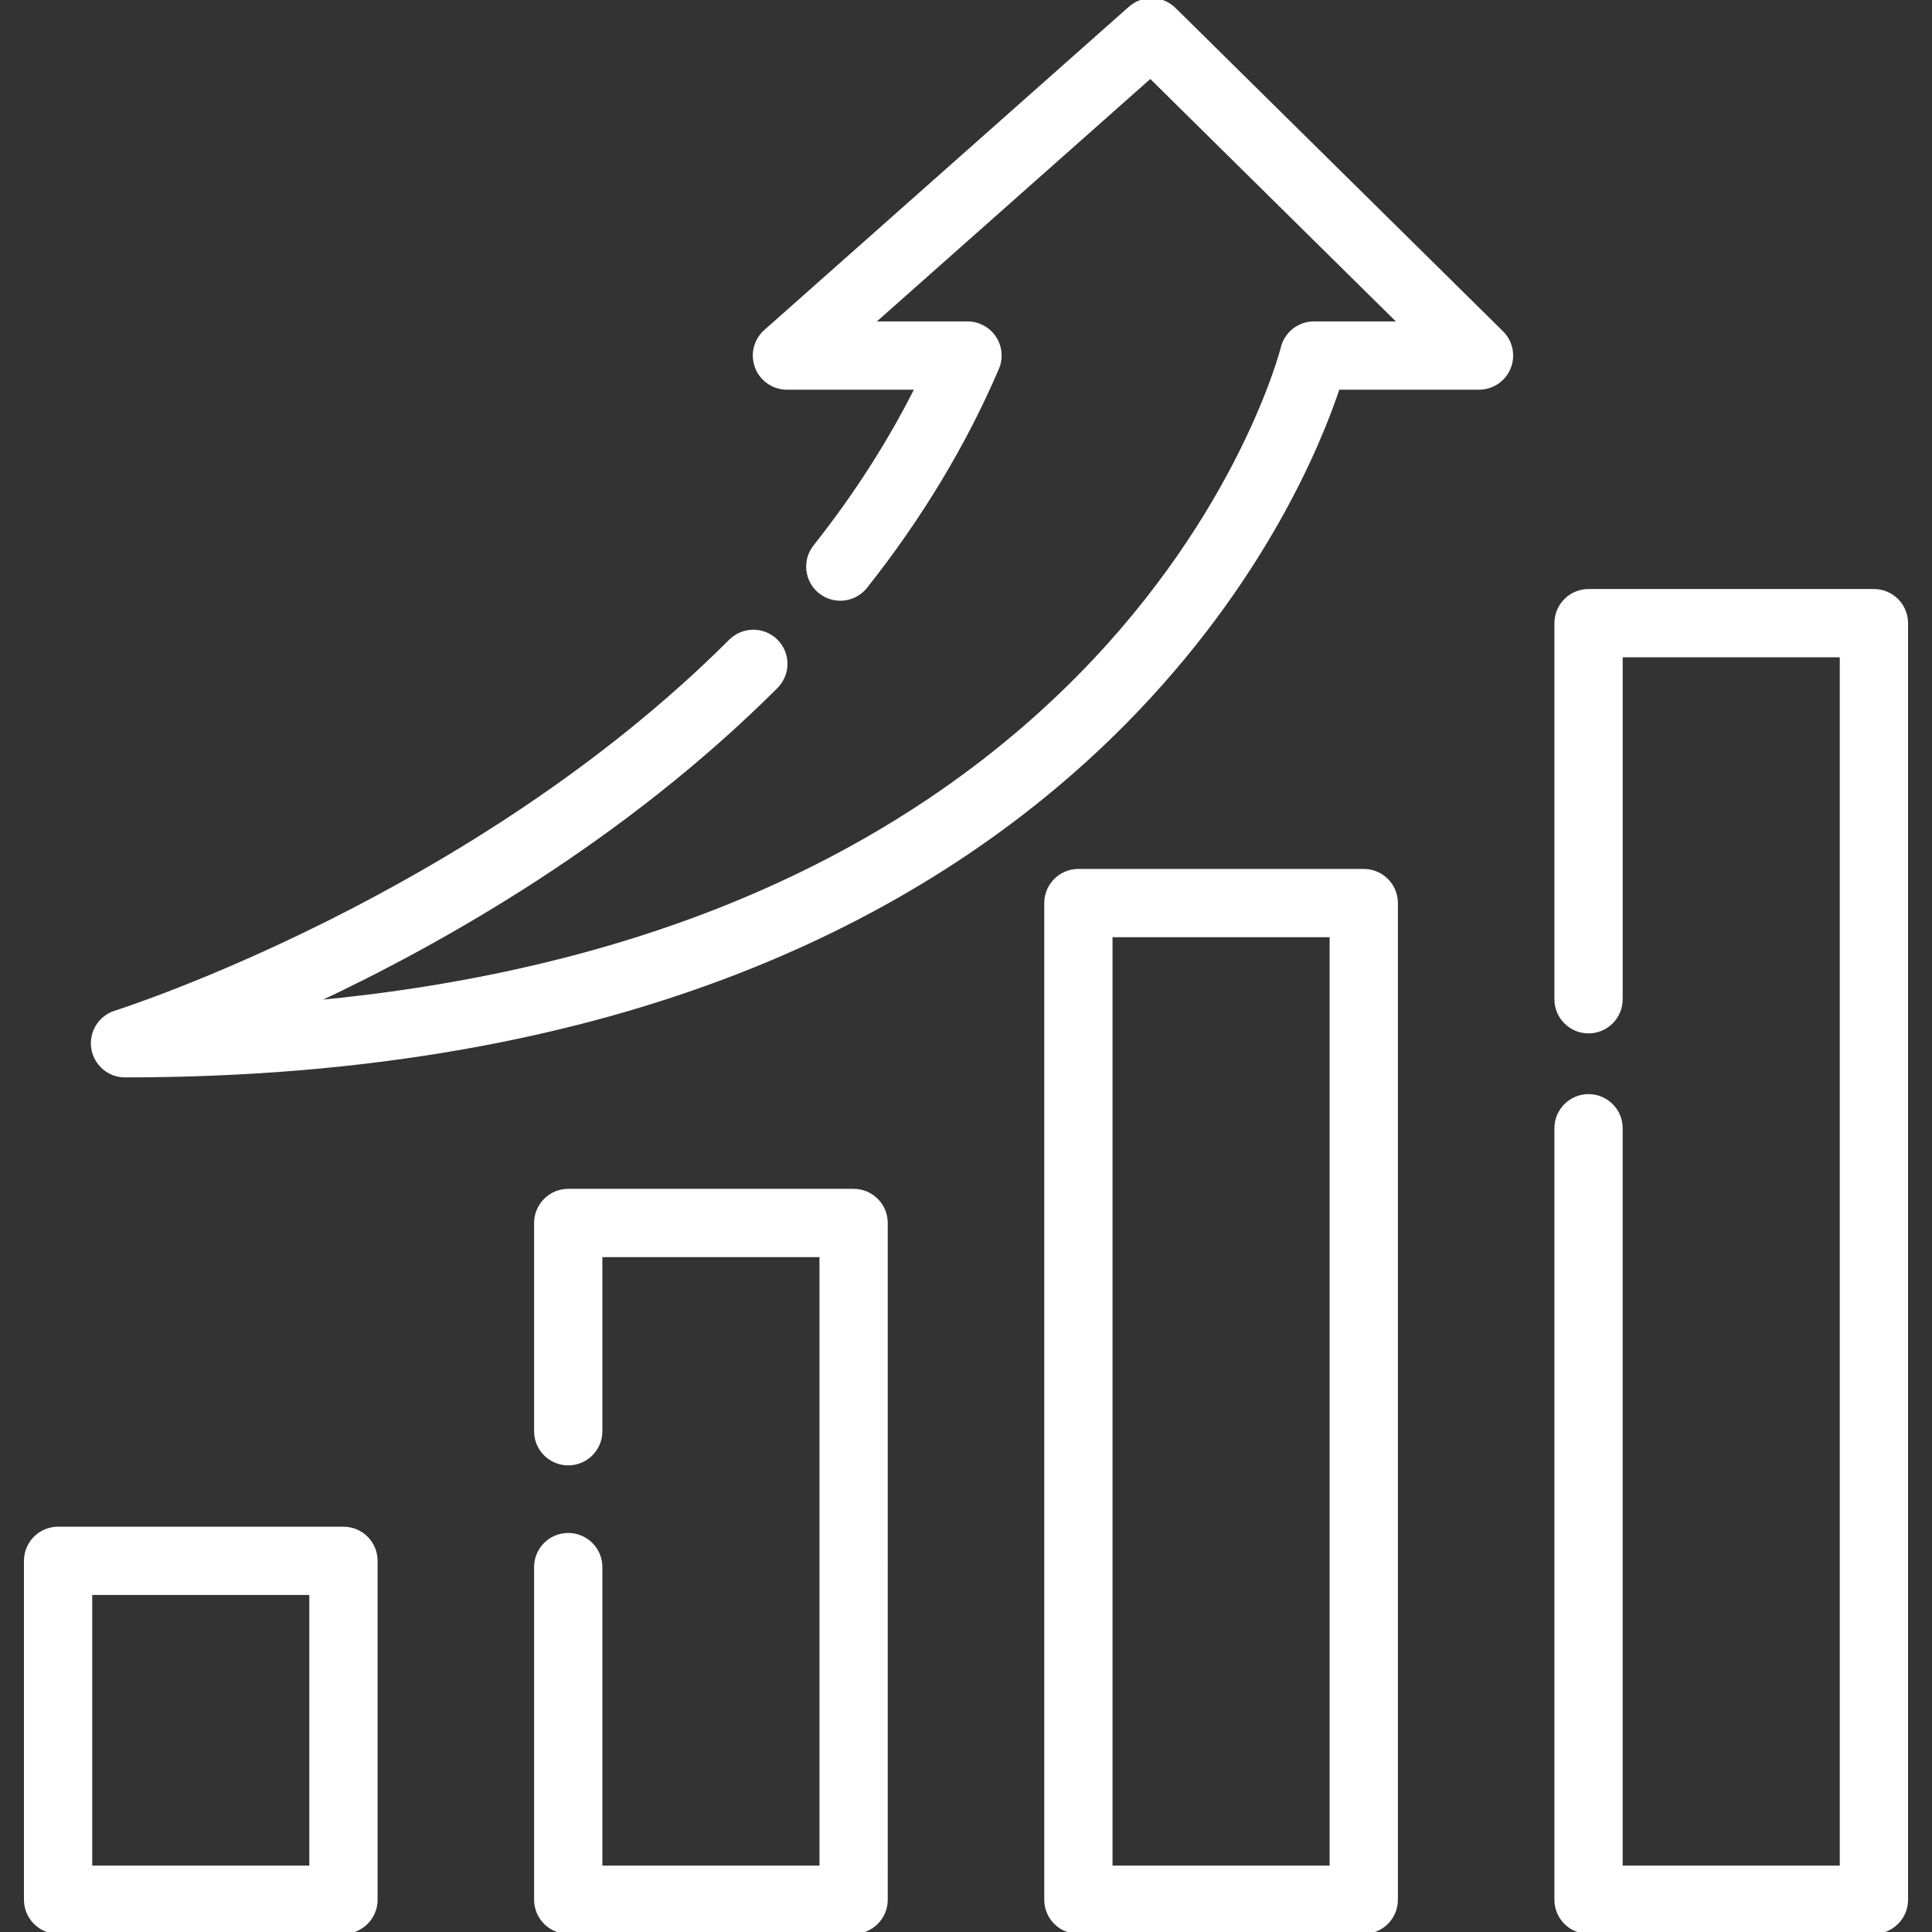
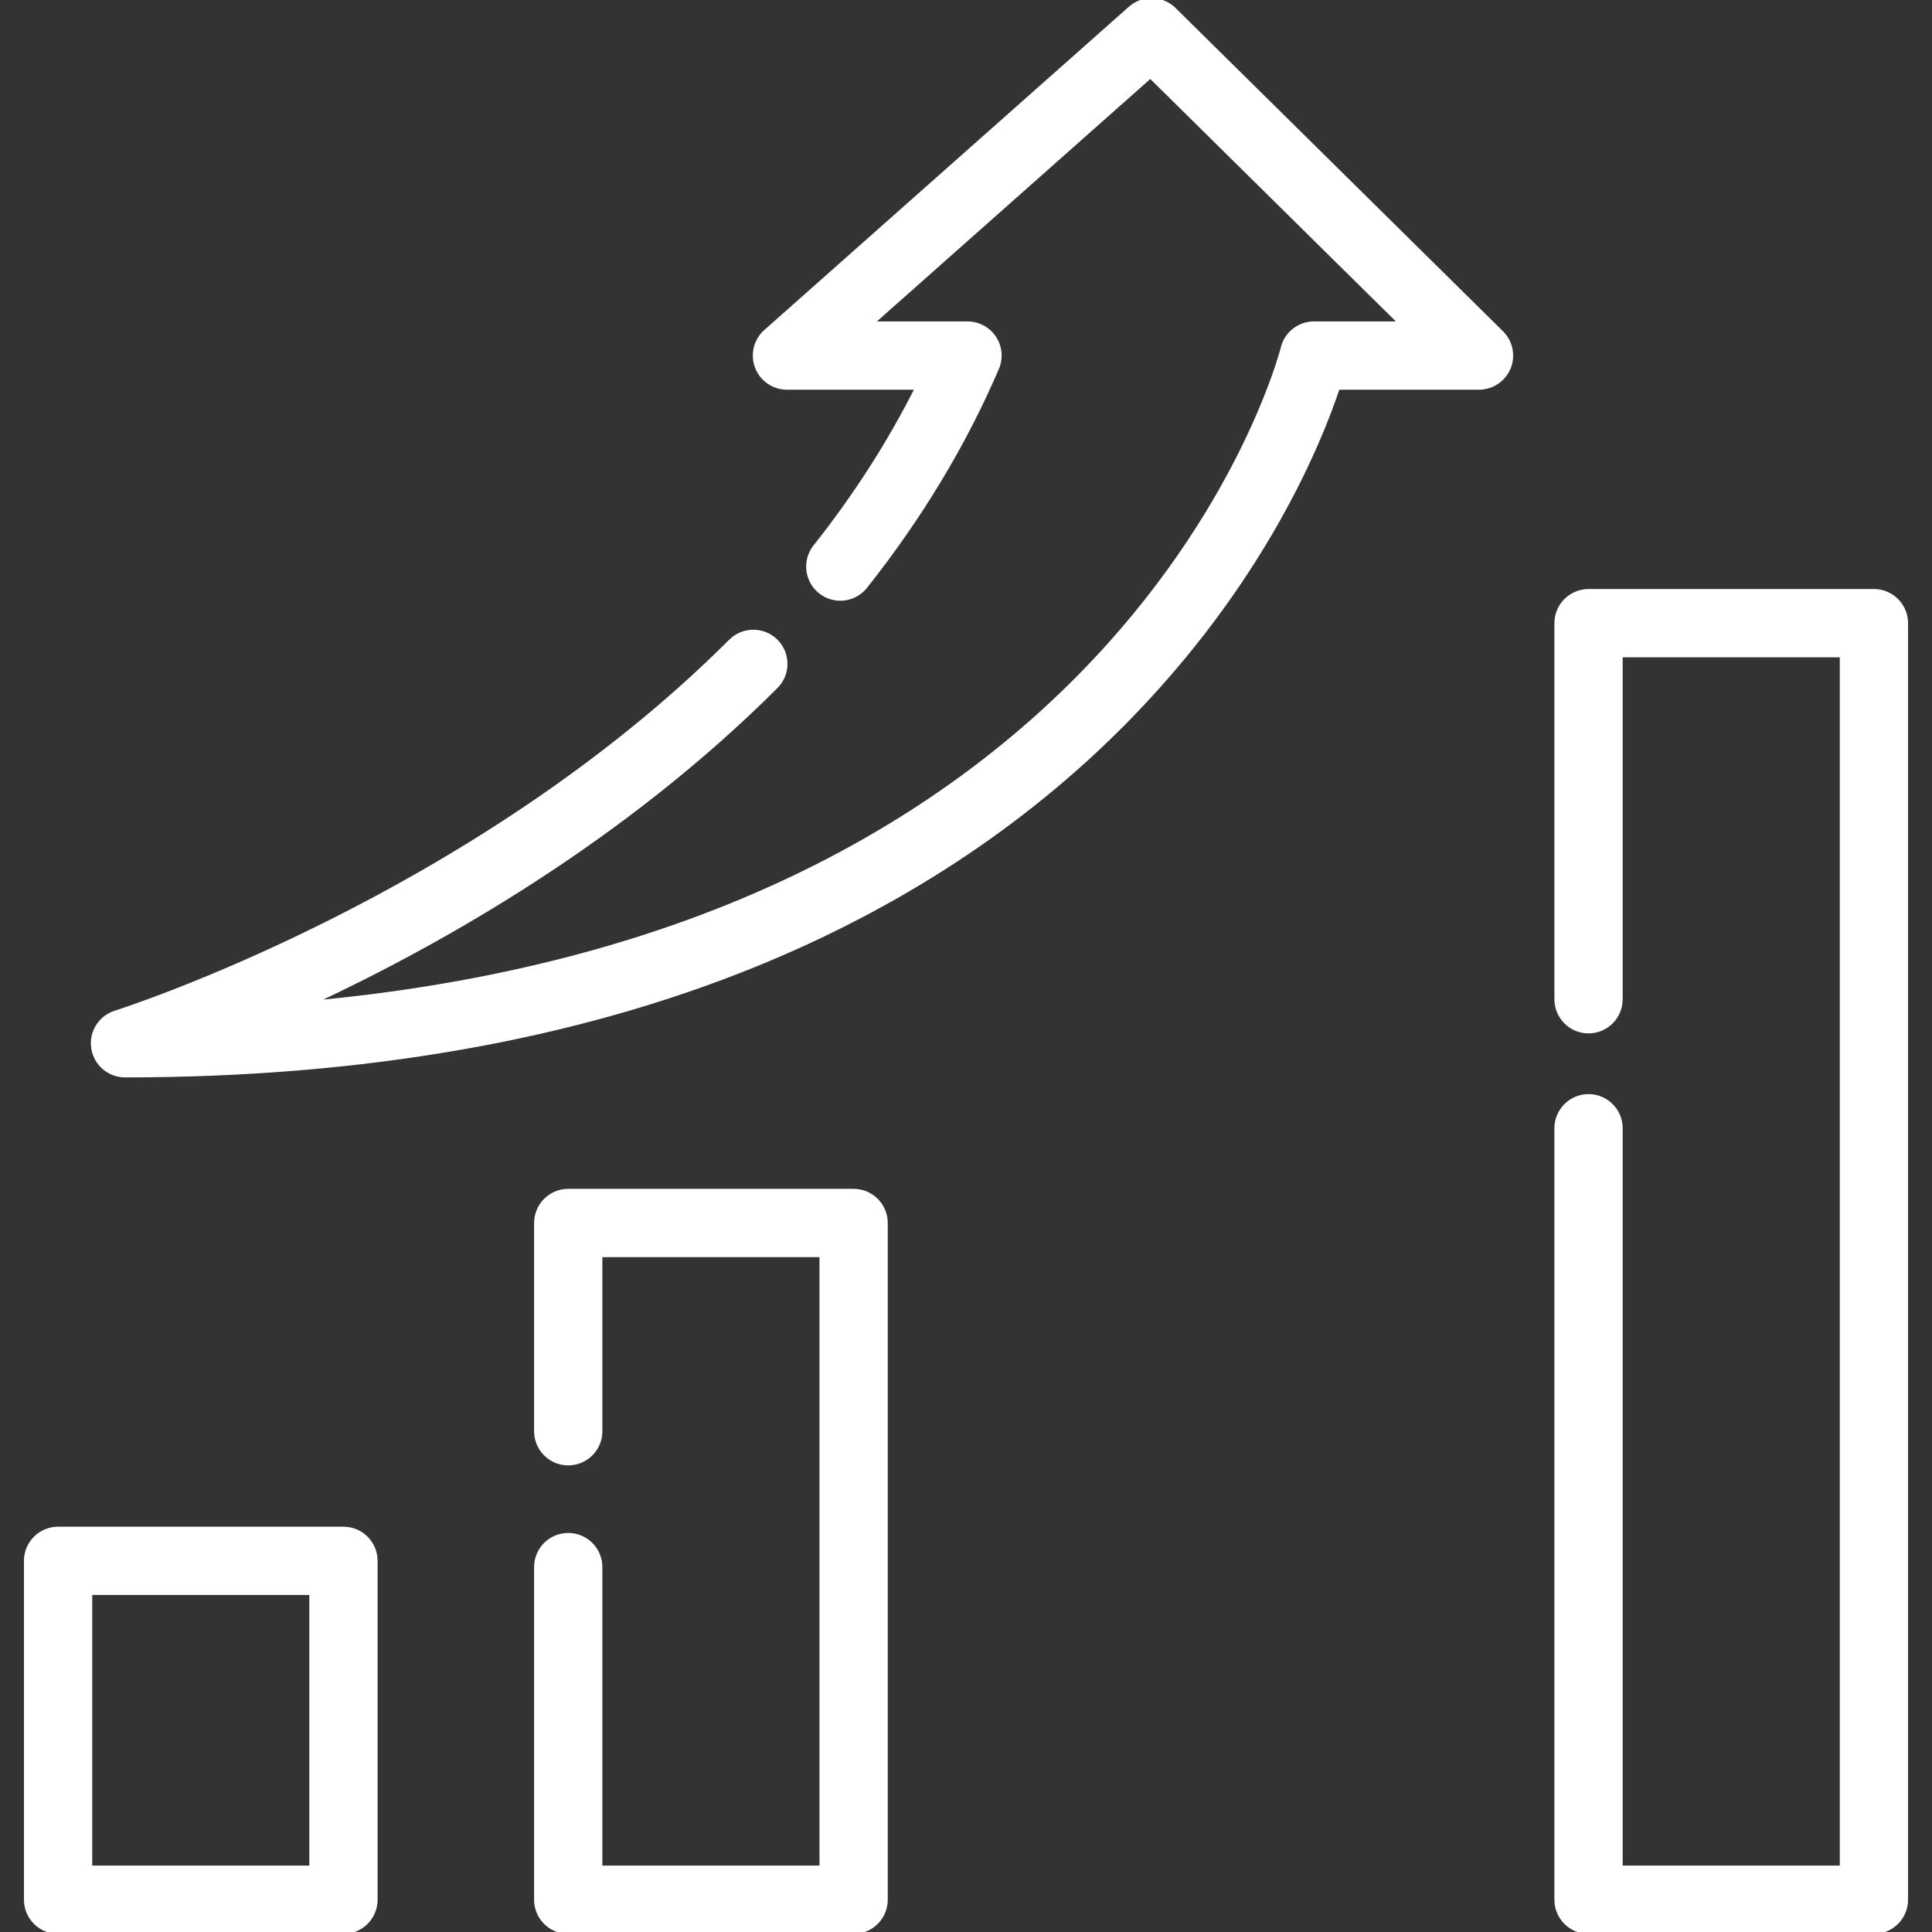
<svg xmlns="http://www.w3.org/2000/svg" fill="#fff" height="800px" width="800px" version="1.1" id="Layer_1" viewBox="0 0 512 512" xml:space="preserve" stroke="#fff">
  <rect x="0" y="0" width="512" height="512" fill="#333333" stroke="none" />
  <g id="SVGRepo_bgCarrier" stroke-width="0" />
  <g id="SVGRepo_tracerCarrier" stroke-linecap="round" stroke-linejoin="round" />
  <g id="SVGRepo_iconCarrier">
    <g>
      <g>
-         <path d="M361.412,230.78h-75.627c-4.721,0-8.547,3.827-8.547,8.547v264.127c0,4.72,3.826,8.547,8.547,8.547h75.627 c4.721,0,8.547-3.827,8.547-8.547V239.327C369.958,234.606,366.133,230.78,361.412,230.78z M352.865,494.907h-58.533V247.873 h58.533V494.907z" />
-       </g>
+         </g>
    </g>
    <g>
      <g>
        <path d="M496.607,156.599h-75.626c-4.721,0-8.547,3.827-8.547,8.547v99.666c0,4.72,3.826,8.547,8.547,8.547 c4.721,0,8.547-3.827,8.547-8.547v-91.12h58.532v321.214h-58.532V299.001c0-4.72-3.826-8.547-8.547-8.547 c-4.721,0-8.547,3.827-8.547,8.547v204.453c0,4.72,3.826,8.547,8.547,8.547h75.626c4.721,0,8.547-3.827,8.547-8.547V165.146 C505.154,160.426,501.327,156.599,496.607,156.599z" />
      </g>
    </g>
    <g>
      <g>
        <path d="M226.215,315.555h-75.627c-4.72,0-8.547,3.827-8.547,8.547v55.194c0,4.72,3.827,8.547,8.547,8.547 s8.547-3.827,8.547-8.547v-46.647h58.533v162.258h-58.533v-79.611c0-4.72-3.827-8.547-8.547-8.547s-8.547,3.827-8.547,8.547 v88.158c0,4.72,3.827,8.547,8.547,8.547h75.627c4.72,0,8.547-3.827,8.547-8.547V324.102 C234.762,319.382,230.936,315.555,226.215,315.555z" />
      </g>
    </g>
    <g>
      <g>
        <path d="M397.959,88.143L311.178,2.465c-3.203-3.162-8.309-3.299-11.675-0.312L202.88,87.831c-2.656,2.355-3.581,6.108-2.32,9.428 c1.26,3.318,4.441,5.514,7.991,5.514h34.445c-7.277,14.495-16.329,28.601-27.005,42.071c-2.932,3.699-2.31,9.074,1.389,12.007 c3.699,2.933,9.074,2.31,12.007-1.389c14.522-18.32,26.251-37.79,34.863-57.867c1.133-2.64,0.863-5.674-0.719-8.074 c-1.582-2.399-4.262-3.843-7.136-3.843h-25.324l73.788-65.43l66.272,65.43h-22.917c-3.936,0-7.363,2.687-8.301,6.509 c-0.106,0.433-11.114,43.776-53.939,87.157c-25.291,25.621-56.5,46.054-92.762,60.73c-32.755,13.258-69.726,21.826-110.367,25.612 c34.625-16.185,82.418-43.326,122.839-83.711c3.34-3.337,3.342-8.747,0.006-12.086c-3.337-3.34-8.749-3.341-12.086-0.006 c-68.424,68.363-162.081,98.139-163.016,98.43c-4.034,1.256-6.545,5.269-5.91,9.446c0.635,4.175,4.226,7.263,8.45,7.263 c62.773,0,118.791-9.791,166.498-29.101c38.432-15.555,71.577-37.279,98.513-64.566c36.584-37.06,51.563-73.952,56.43-88.583 h37.385c3.467,0,6.59-2.095,7.906-5.301C401.177,94.264,400.426,90.578,397.959,88.143z" />
      </g>
    </g>
    <g>
      <g>
        <path d="M91.02,405.09H15.394c-4.72,0-8.547,3.827-8.547,8.547v89.817c0,4.72,3.827,8.547,8.547,8.547h75.626 c4.72,0,8.547-3.827,8.547-8.547v-89.817C99.567,408.916,95.741,405.09,91.02,405.09z M23.94,494.907v-72.723h58.532v72.723H23.94 z" />
      </g>
    </g>
  </g>
</svg>